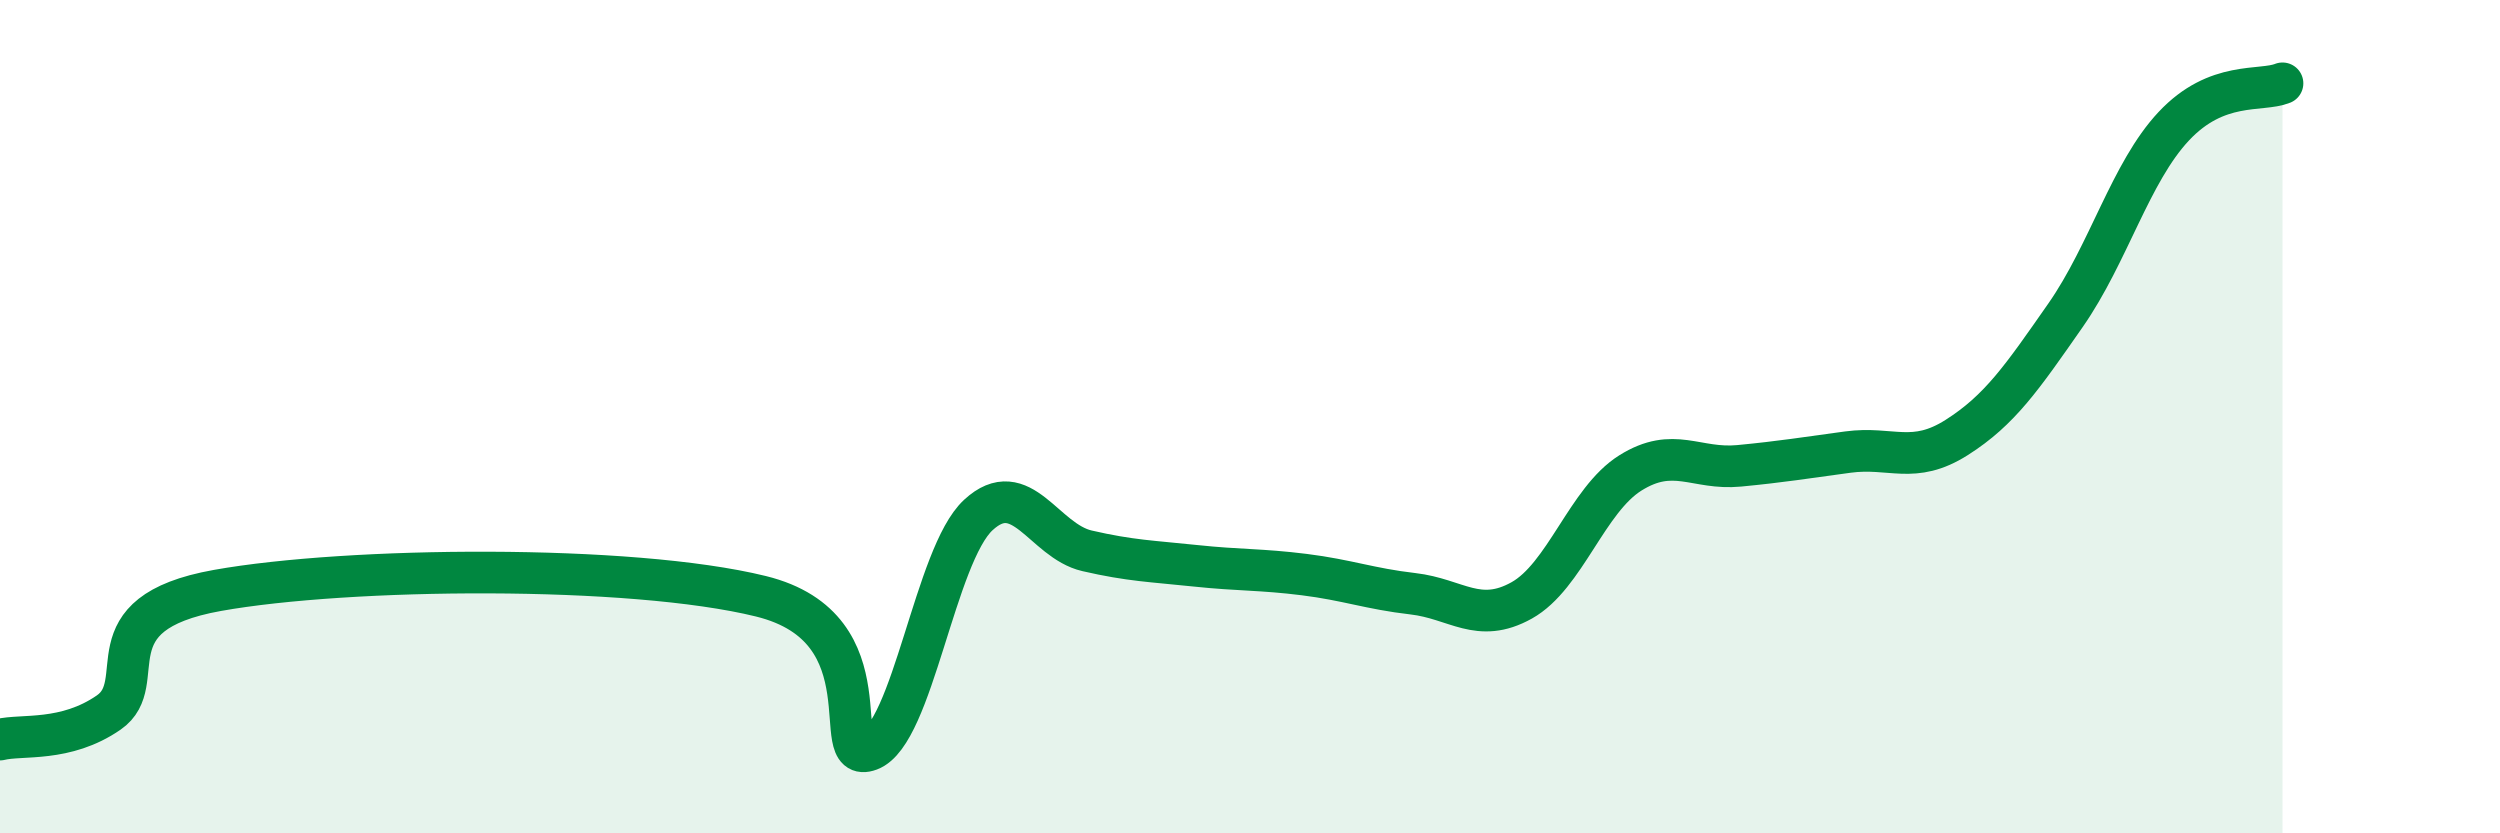
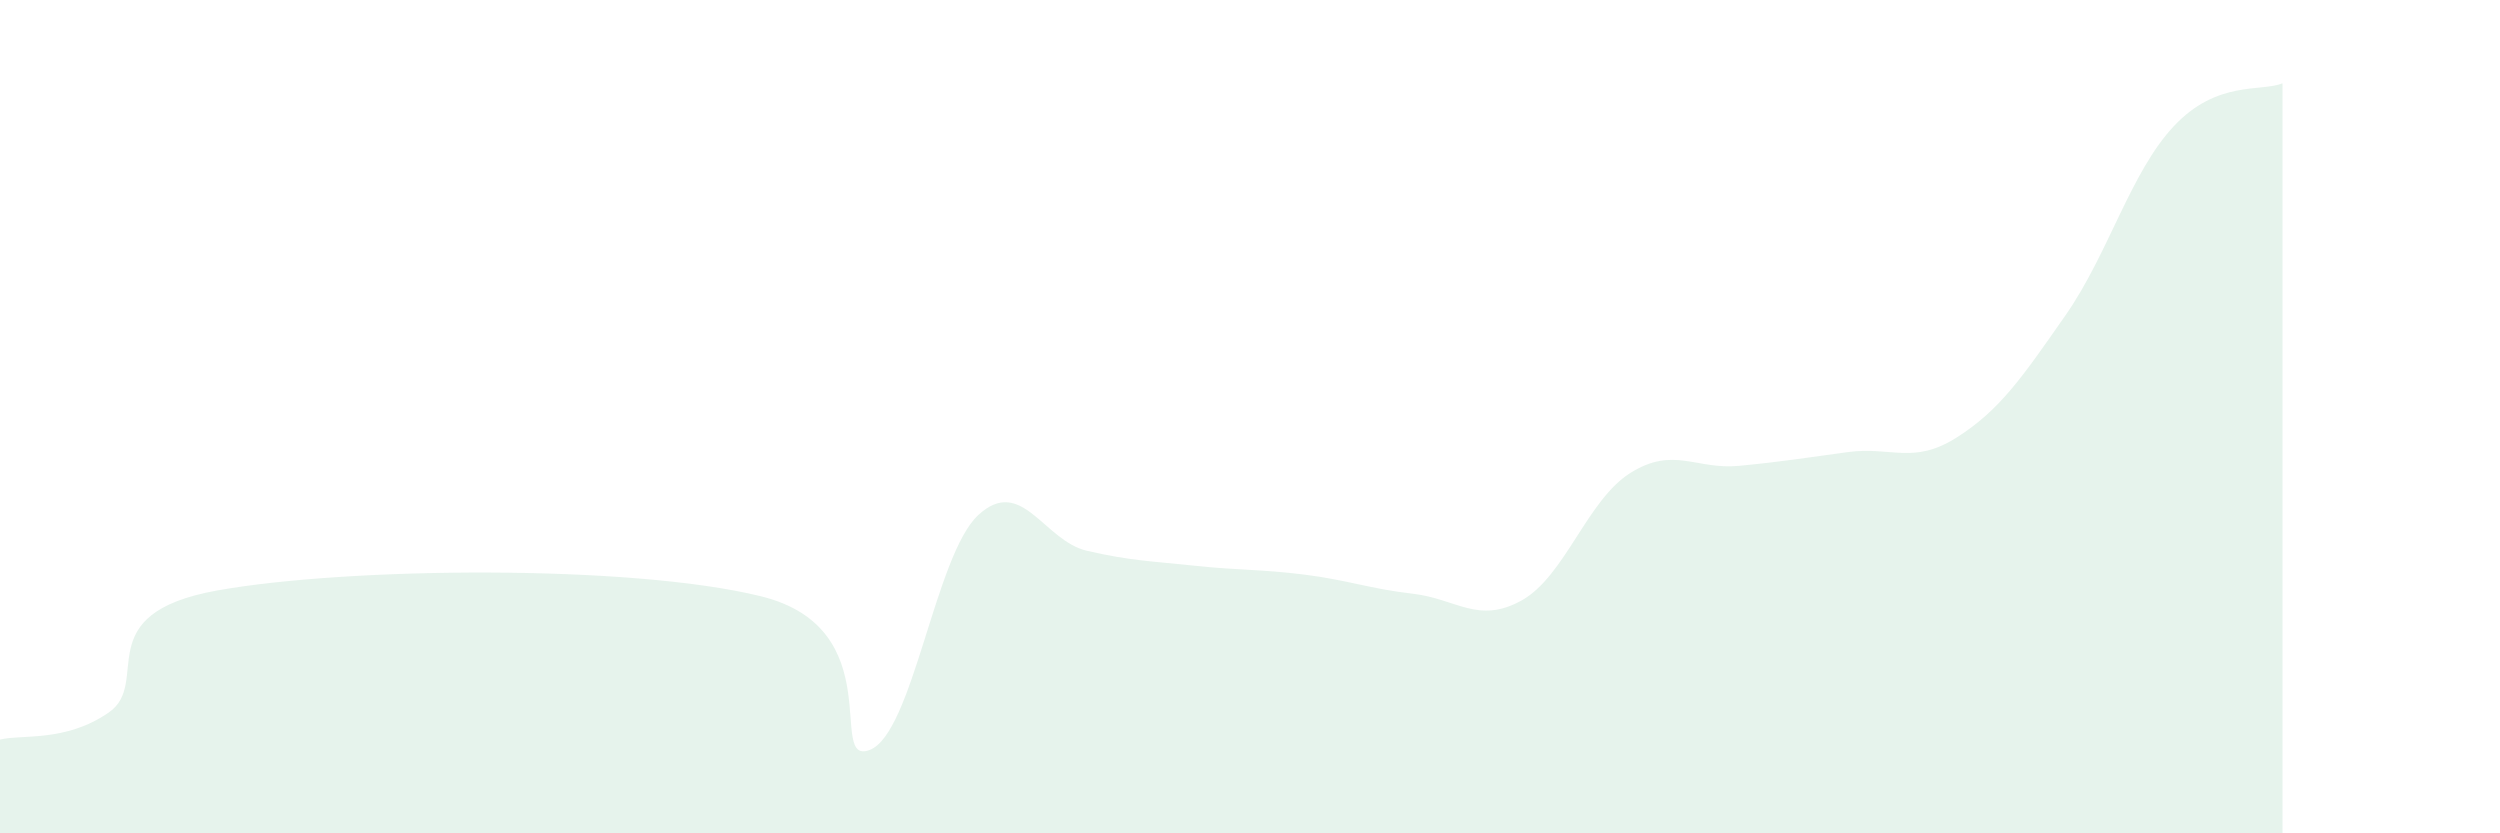
<svg xmlns="http://www.w3.org/2000/svg" width="60" height="20" viewBox="0 0 60 20">
  <path d="M 0,17.75 C 0.52,17.62 1.57,17.82 2.61,17.1 C 3.65,16.38 2.09,14.73 5.22,14.17 C 8.35,13.61 15.13,13.54 18.26,14.31 C 21.39,15.08 19.83,18.39 20.87,18 C 21.91,17.61 22.44,13.32 23.48,12.36 C 24.52,11.4 25.05,12.98 26.09,13.22 C 27.13,13.46 27.66,13.47 28.7,13.58 C 29.74,13.69 30.26,13.66 31.3,13.79 C 32.34,13.92 32.87,14.13 33.91,14.25 C 34.95,14.37 35.48,14.99 36.52,14.41 C 37.56,13.83 38.09,12 39.13,11.35 C 40.17,10.7 40.7,11.28 41.74,11.18 C 42.78,11.08 43.31,10.99 44.35,10.85 C 45.39,10.71 45.92,11.16 46.96,10.5 C 48,9.84 48.53,9.06 49.57,7.57 C 50.61,6.08 51.13,4.14 52.17,3.03 C 53.21,1.92 54.26,2.21 54.78,2L54.78 20L0 20Z" fill="#008740" opacity="0.1" stroke-linecap="round" stroke-linejoin="round" />
-   <path d="M 0,17.75 C 0.52,17.62 1.57,17.82 2.61,17.1 C 3.65,16.38 2.09,14.73 5.22,14.17 C 8.35,13.61 15.13,13.54 18.26,14.31 C 21.39,15.08 19.83,18.39 20.87,18 C 21.91,17.61 22.44,13.32 23.48,12.36 C 24.52,11.4 25.05,12.98 26.09,13.22 C 27.13,13.46 27.66,13.47 28.7,13.58 C 29.74,13.69 30.26,13.66 31.3,13.79 C 32.34,13.92 32.87,14.13 33.91,14.25 C 34.95,14.37 35.48,14.99 36.52,14.41 C 37.56,13.83 38.09,12 39.13,11.35 C 40.17,10.7 40.7,11.28 41.74,11.18 C 42.78,11.08 43.31,10.99 44.35,10.85 C 45.39,10.71 45.92,11.16 46.96,10.5 C 48,9.84 48.53,9.06 49.57,7.57 C 50.61,6.08 51.13,4.14 52.17,3.03 C 53.21,1.92 54.26,2.21 54.78,2" stroke="#008740" stroke-width="1" fill="none" stroke-linecap="round" stroke-linejoin="round" />
</svg>